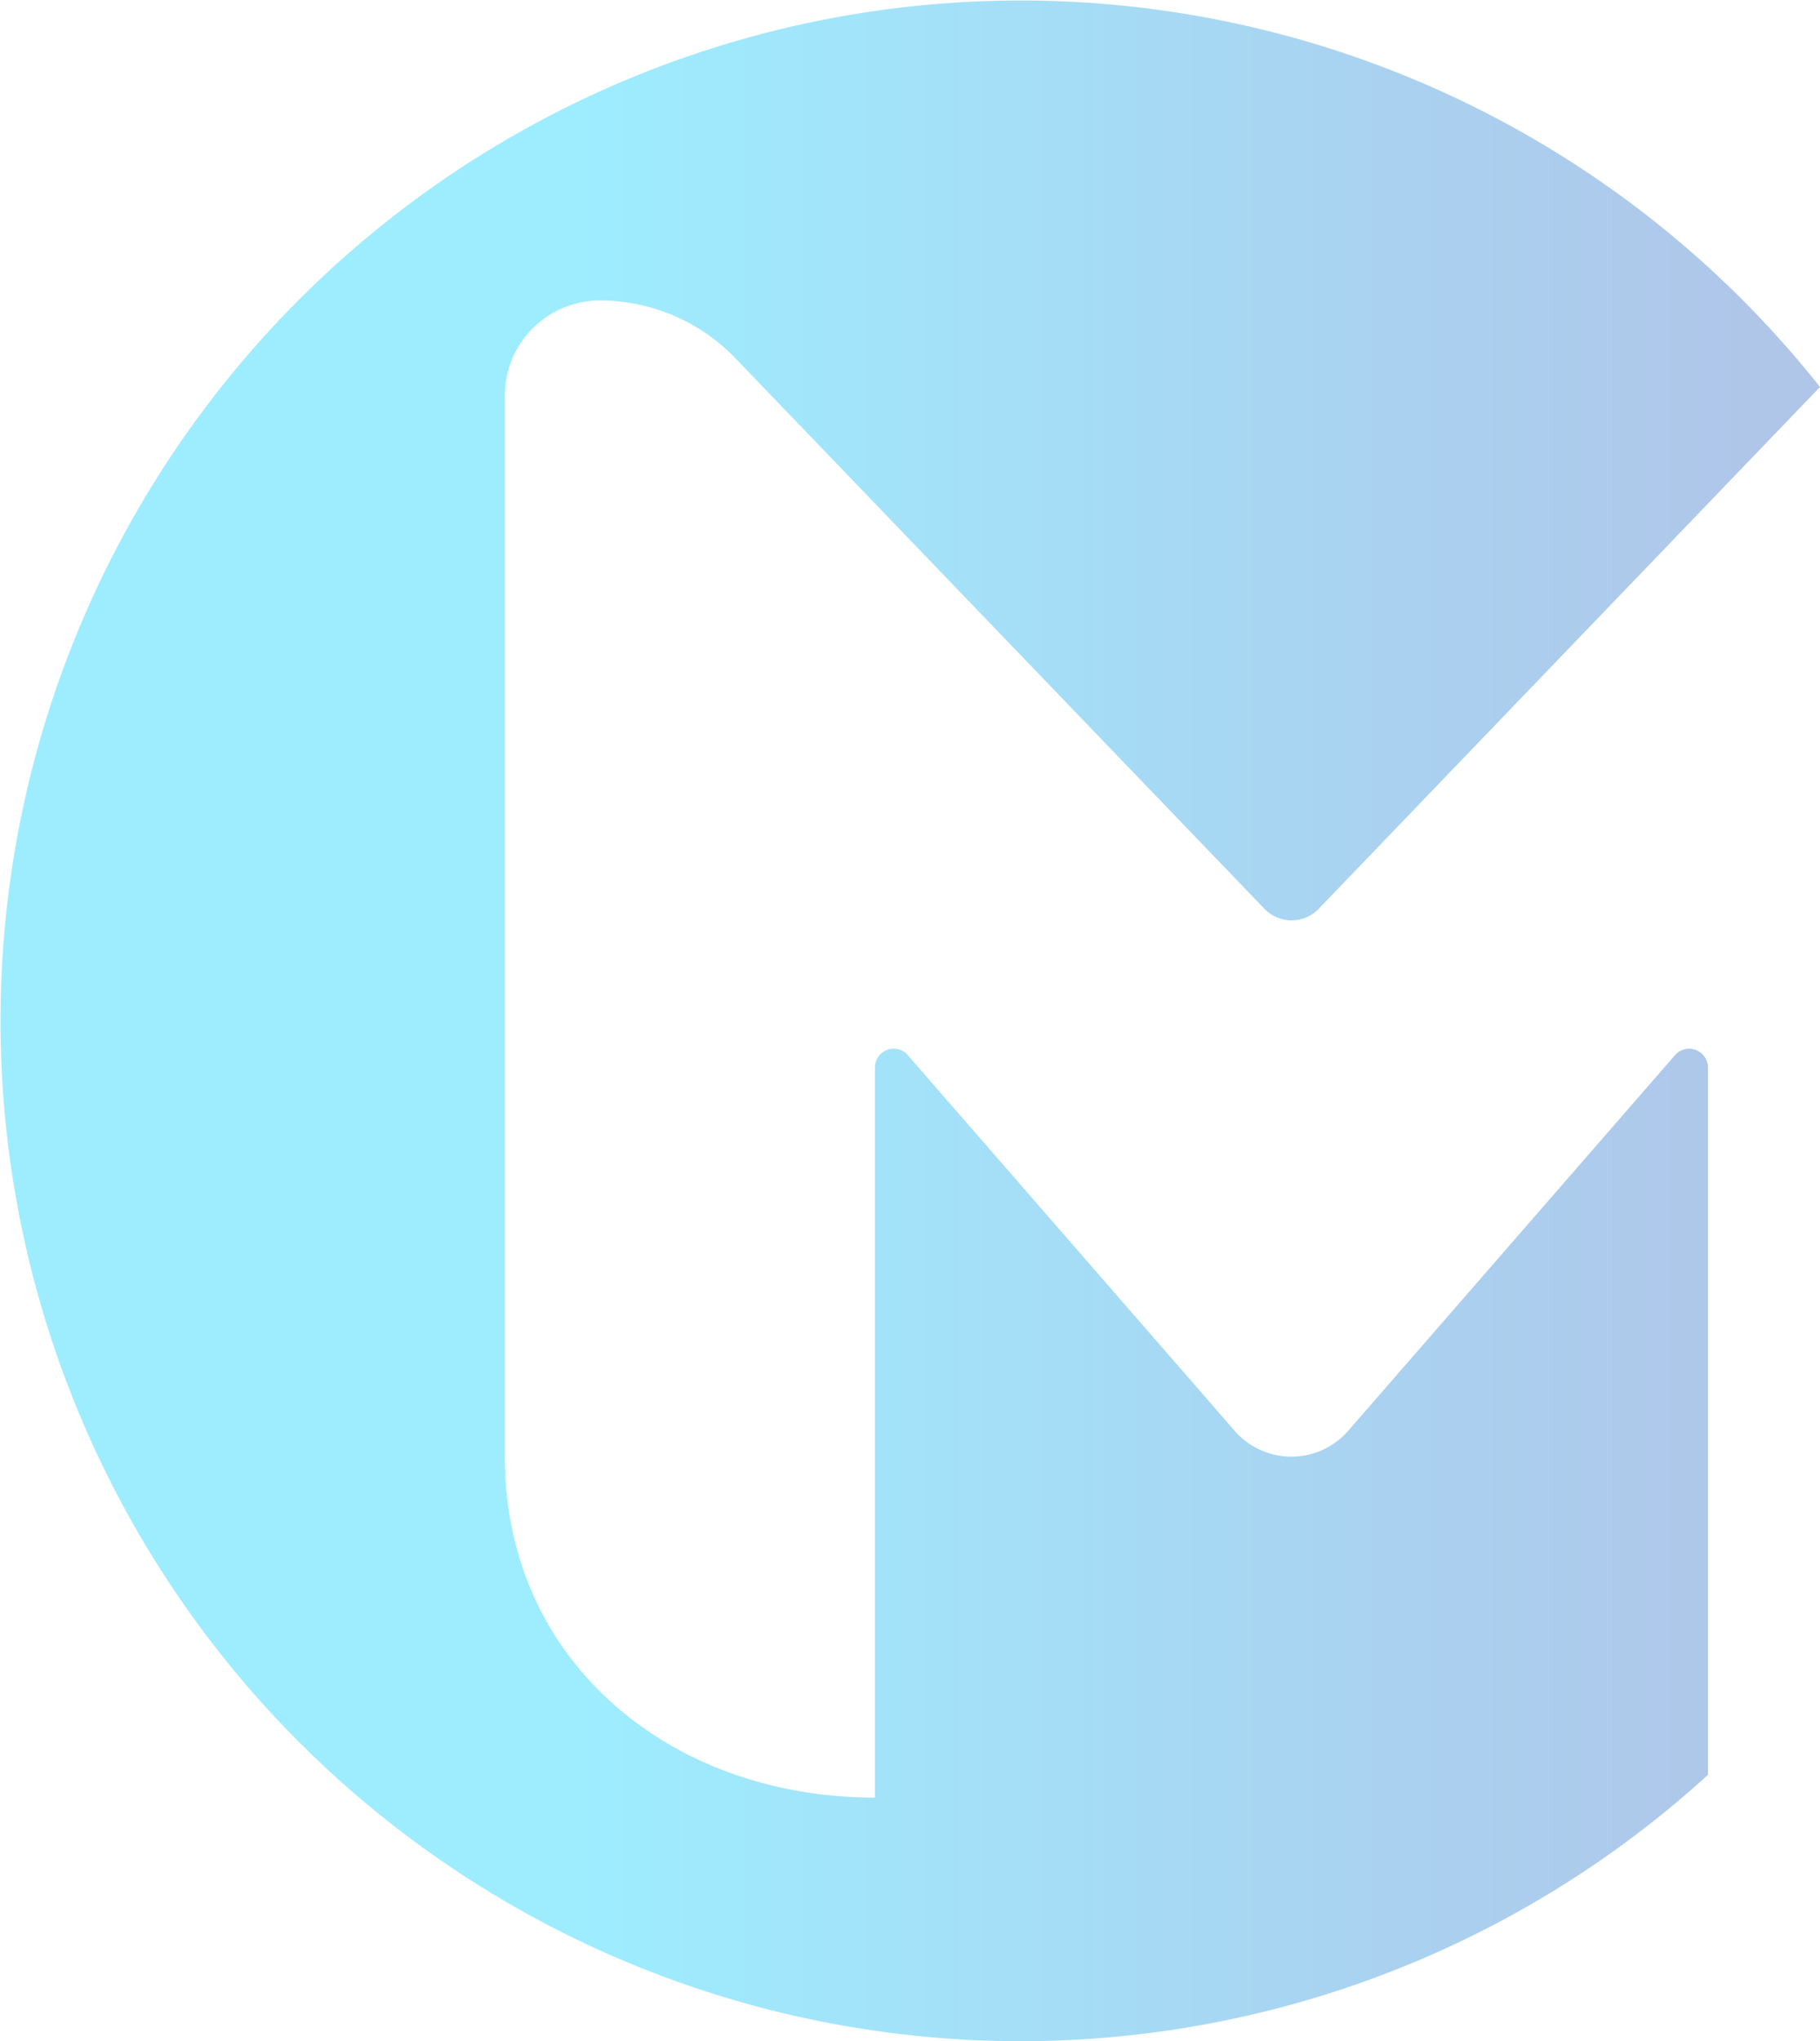
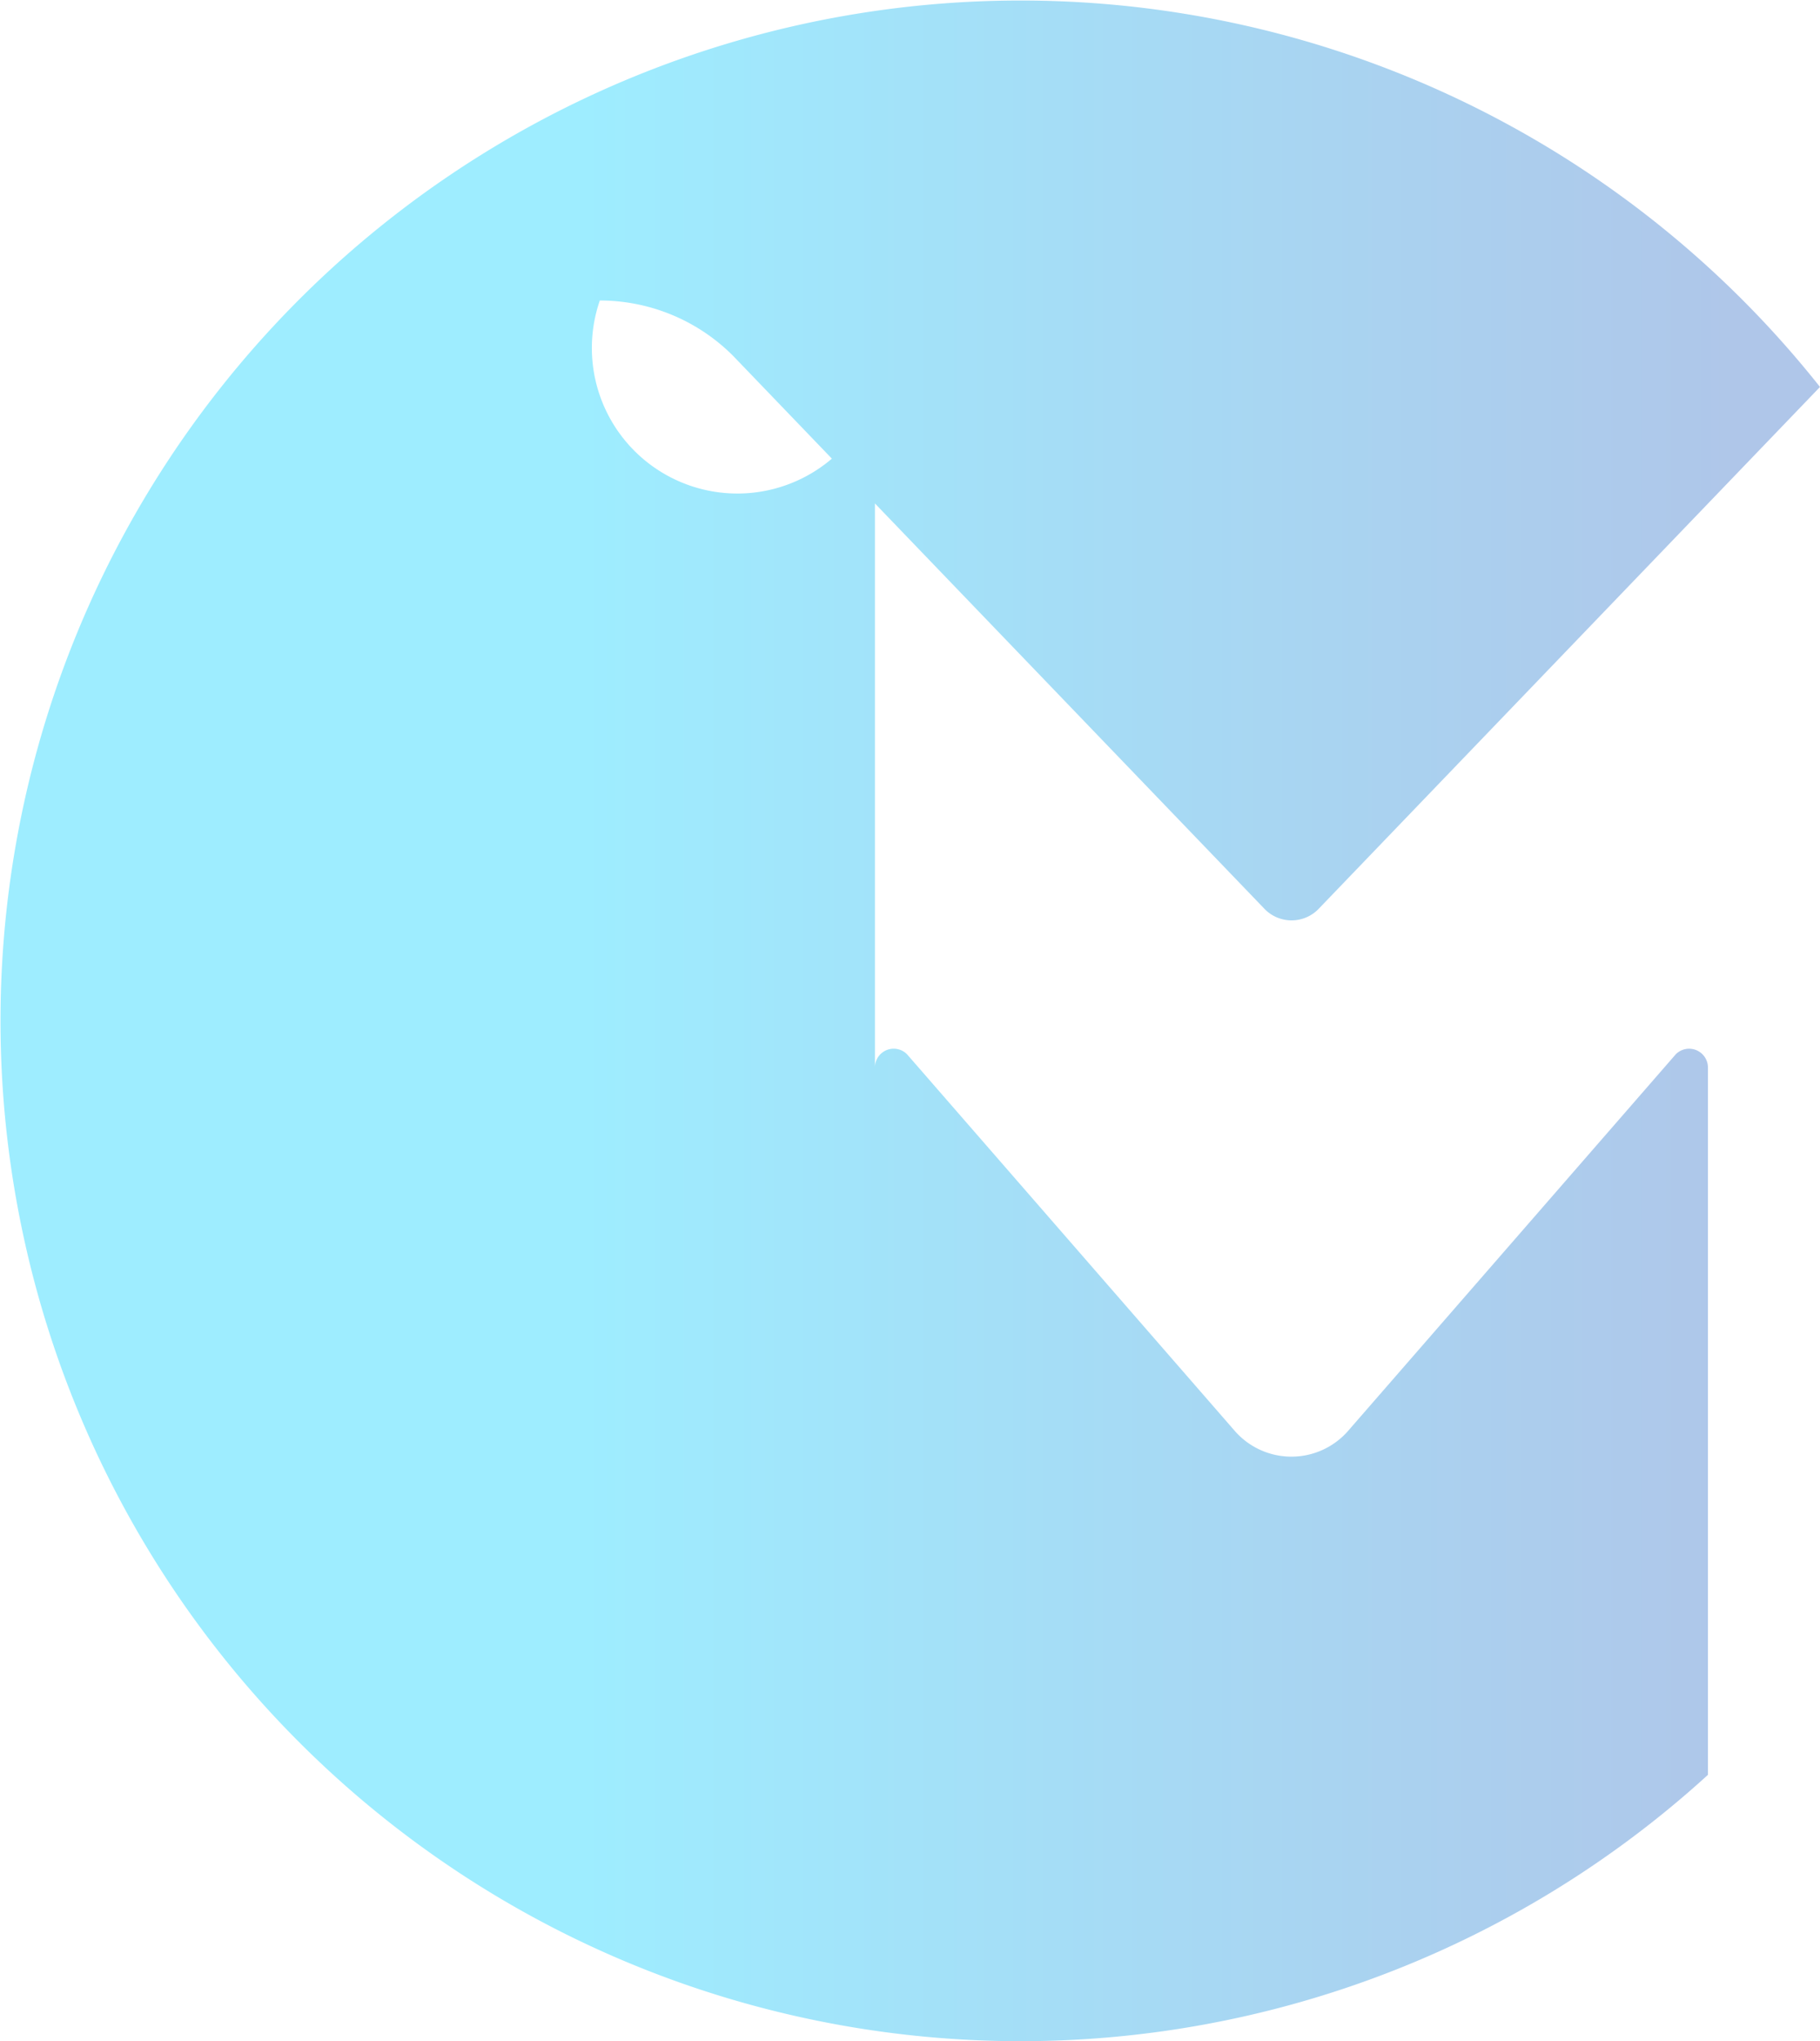
<svg xmlns="http://www.w3.org/2000/svg" width="47.1" height="52.815" viewBox="0 0 47.1 52.815">
  <defs>
    <linearGradient id="linear-gradient" y1="0.5" x2="1" y2="0.5" gradientUnits="objectBoundingBox">
      <stop offset="0.32" stop-color="#9eedff" />
      <stop offset="0.955" stop-color="#afc6e9" />
    </linearGradient>
  </defs>
-   <path id="m" d="M161.961,120.619h0a4.873,4.873,0,0,1,3.447,1.43l13.733,14.289a.974.974,0,0,0,1.443,0l12.954-13.482a26.4,26.4,0,1,0-2.9,35.91v-18.3a.487.487,0,0,0-.832-.344l-8.478,9.742a1.947,1.947,0,0,1-2.938,0l-8.479-9.742a.486.486,0,0,0-.831.344v18.889c-5.289,0-9.576-3.523-9.576-8.812V123.077A2.459,2.459,0,0,1,161.961,120.619Z" transform="translate(-146.438 -112.844)" fill="url(#linear-gradient)" />
+   <path id="m" d="M161.961,120.619h0a4.873,4.873,0,0,1,3.447,1.43l13.733,14.289a.974.974,0,0,0,1.443,0l12.954-13.482a26.4,26.4,0,1,0-2.9,35.91v-18.3a.487.487,0,0,0-.832-.344l-8.478,9.742a1.947,1.947,0,0,1-2.938,0l-8.479-9.742a.486.486,0,0,0-.831.344v18.889V123.077A2.459,2.459,0,0,1,161.961,120.619Z" transform="translate(-146.438 -112.844)" fill="url(#linear-gradient)" />
</svg>